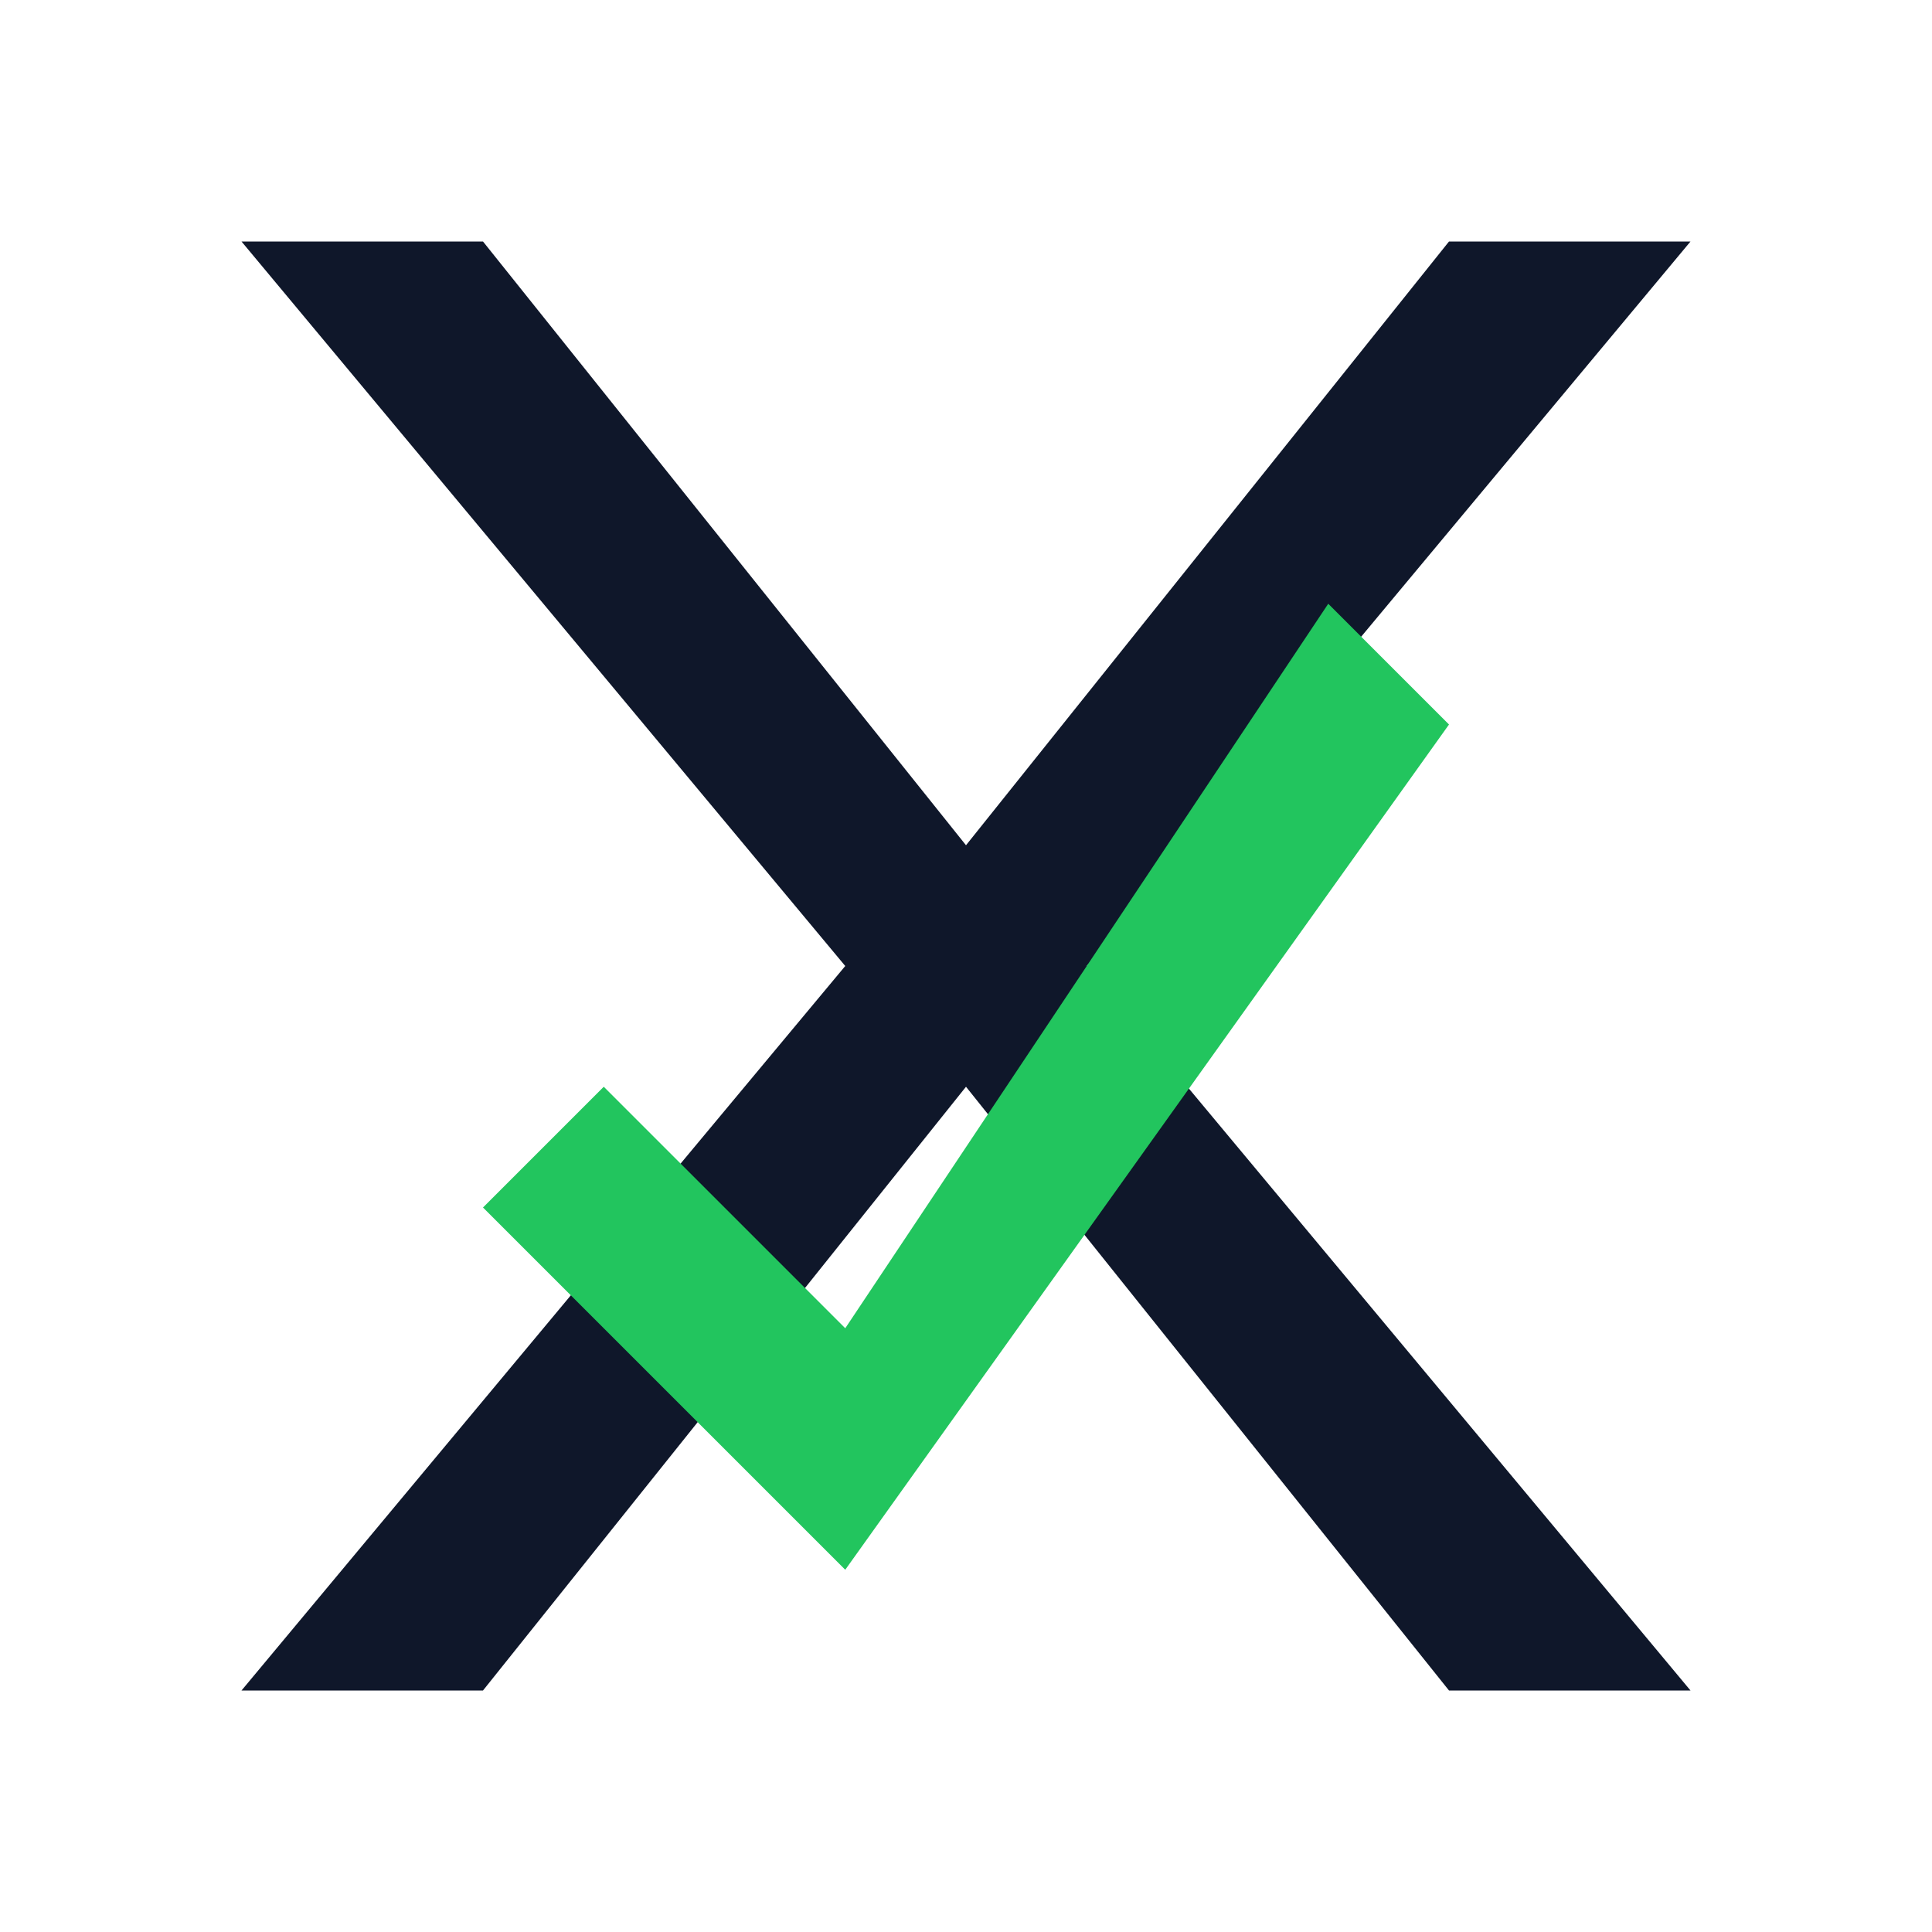
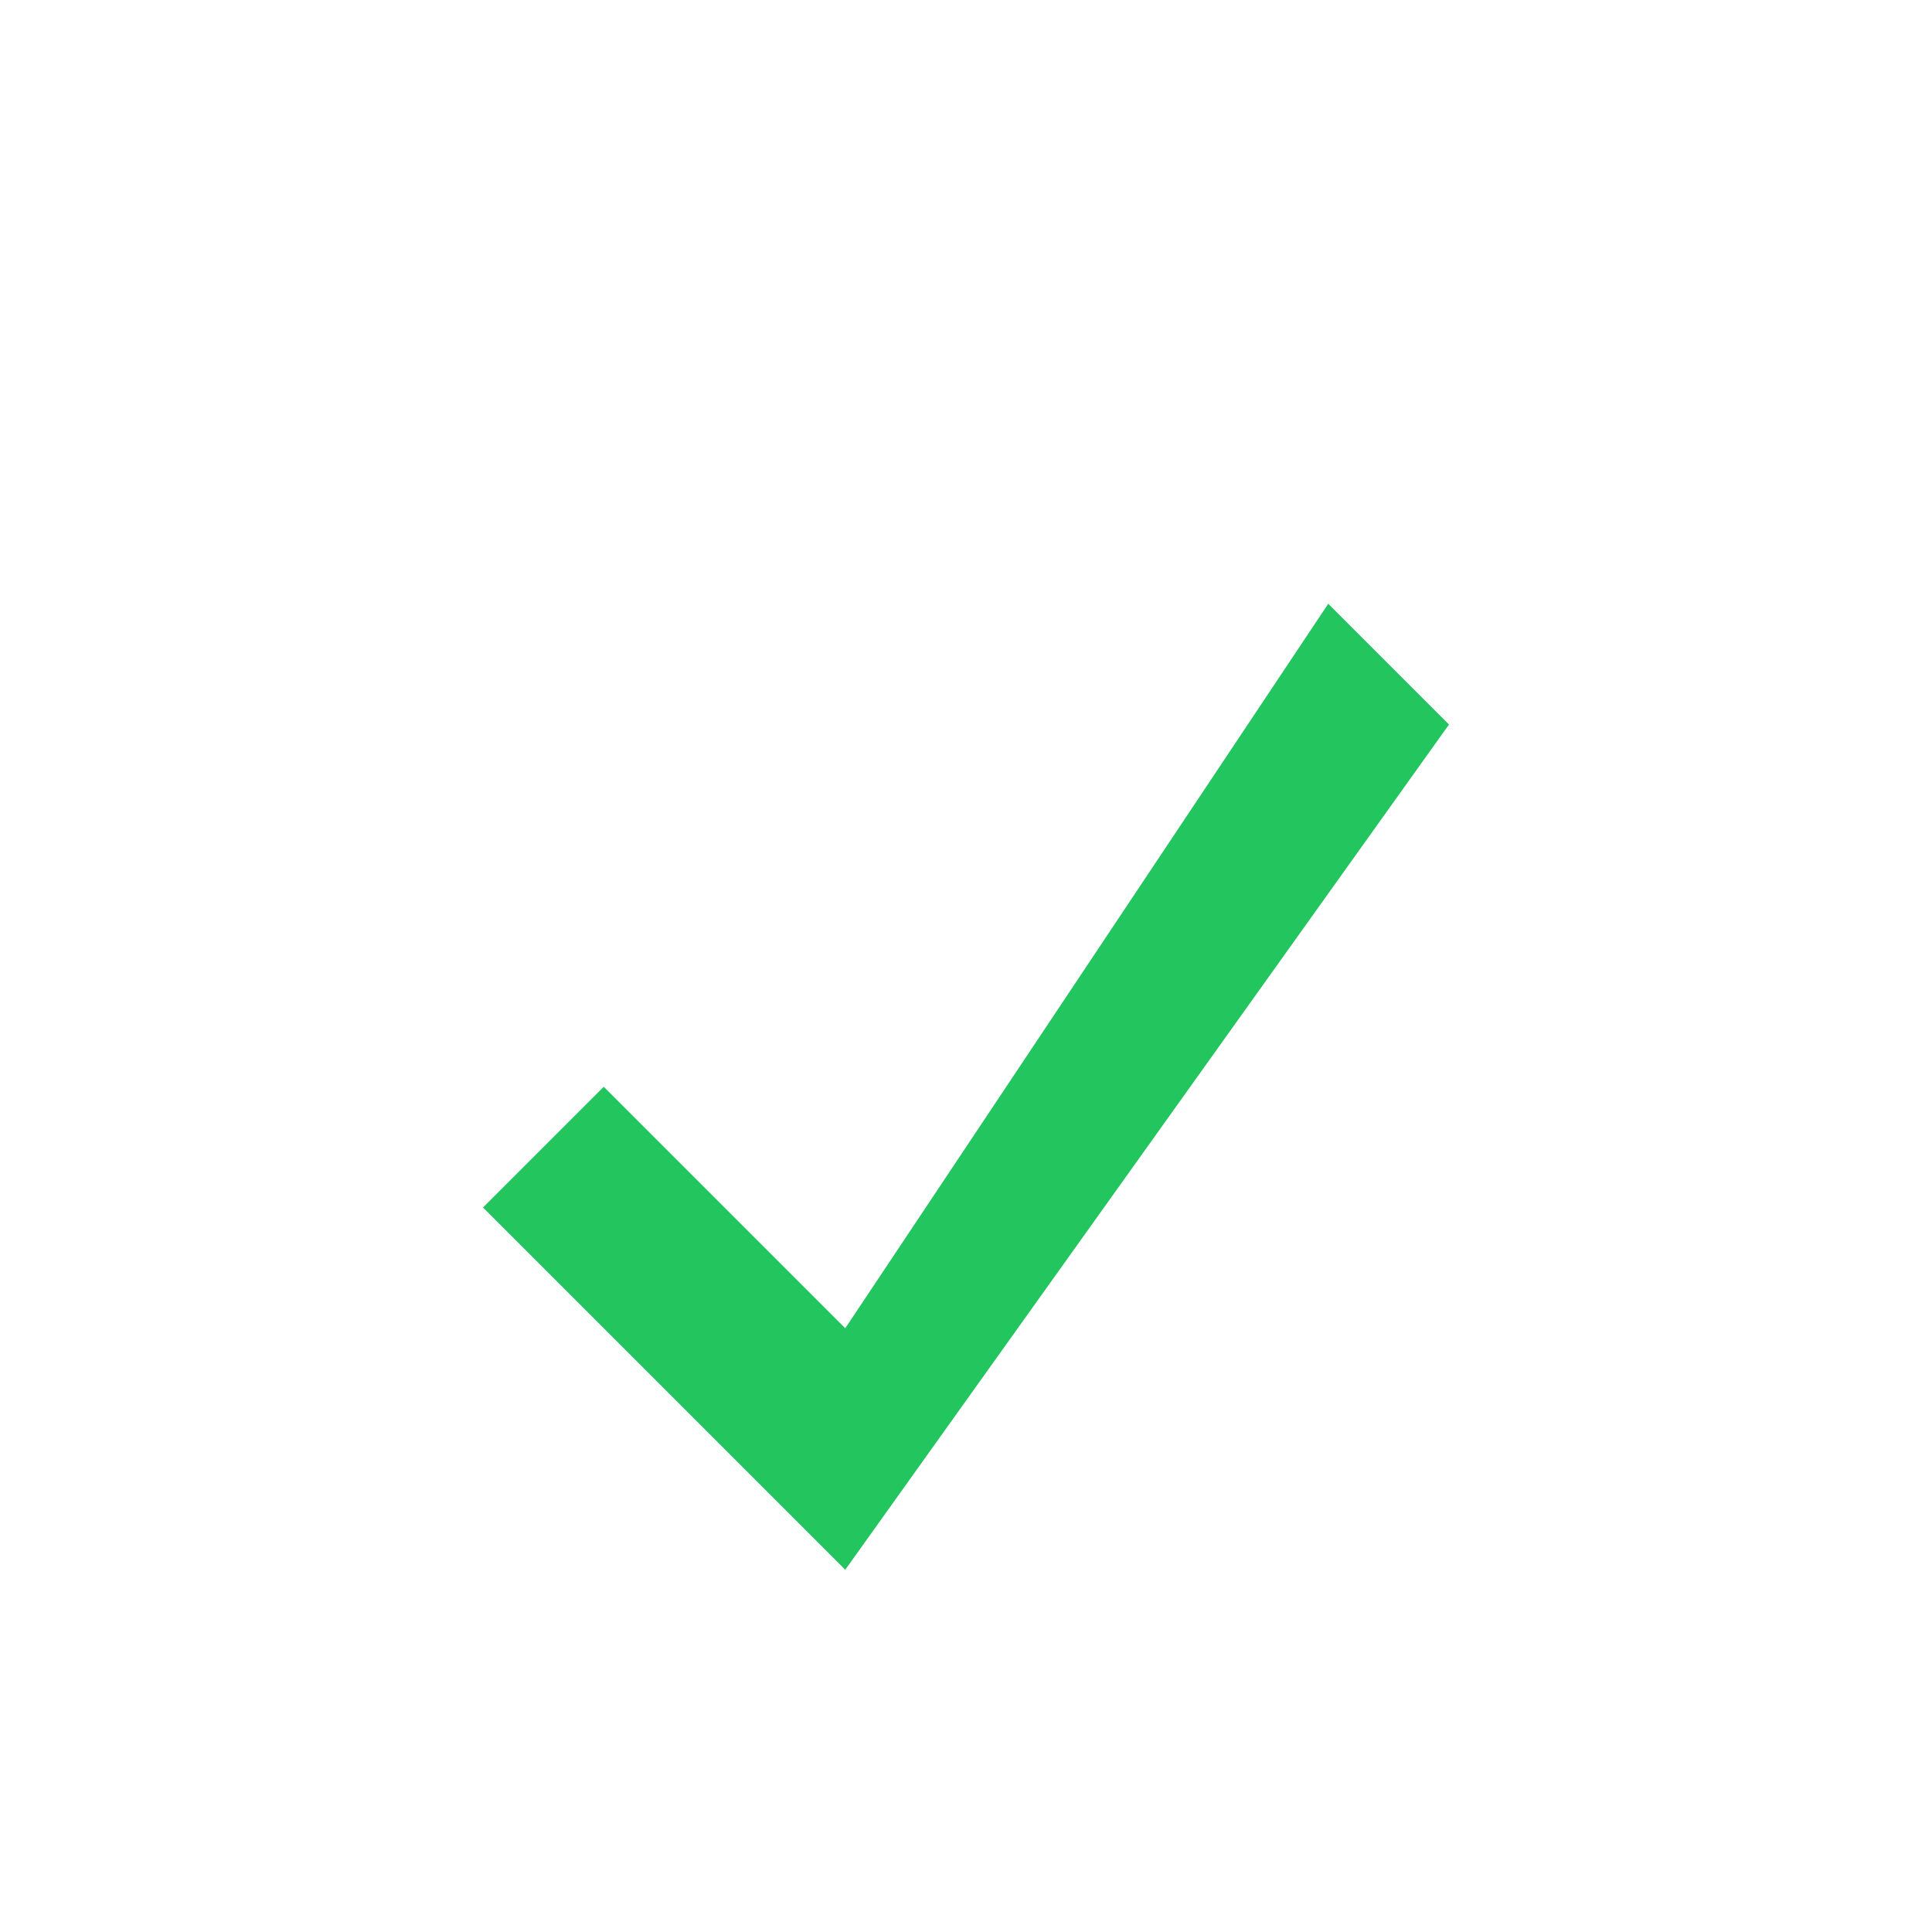
<svg xmlns="http://www.w3.org/2000/svg" viewBox="0 0 32 32" width="32" height="32">
  <style>
    .icon-bg { fill: #0f172a; }
    .checkmark { fill: #22c55e; }
    @media (prefers-color-scheme: dark) {
      .icon-bg { fill: #22c55e; }
      .checkmark { fill: #ffffff; }
    }
  </style>
  <g transform="translate(4, 4)">
-     <path class="icon-bg" d="M0 0 L10 12 L0 24 L4 24 L12 14 L20 24 L24 24 L14 12 L24 0 L20 0 L12 10 L4 0 Z" />
    <path class="checkmark" d="M6 14 L10 18 L18 6 L20 8 L10 22 L4 16 Z" />
  </g>
</svg>